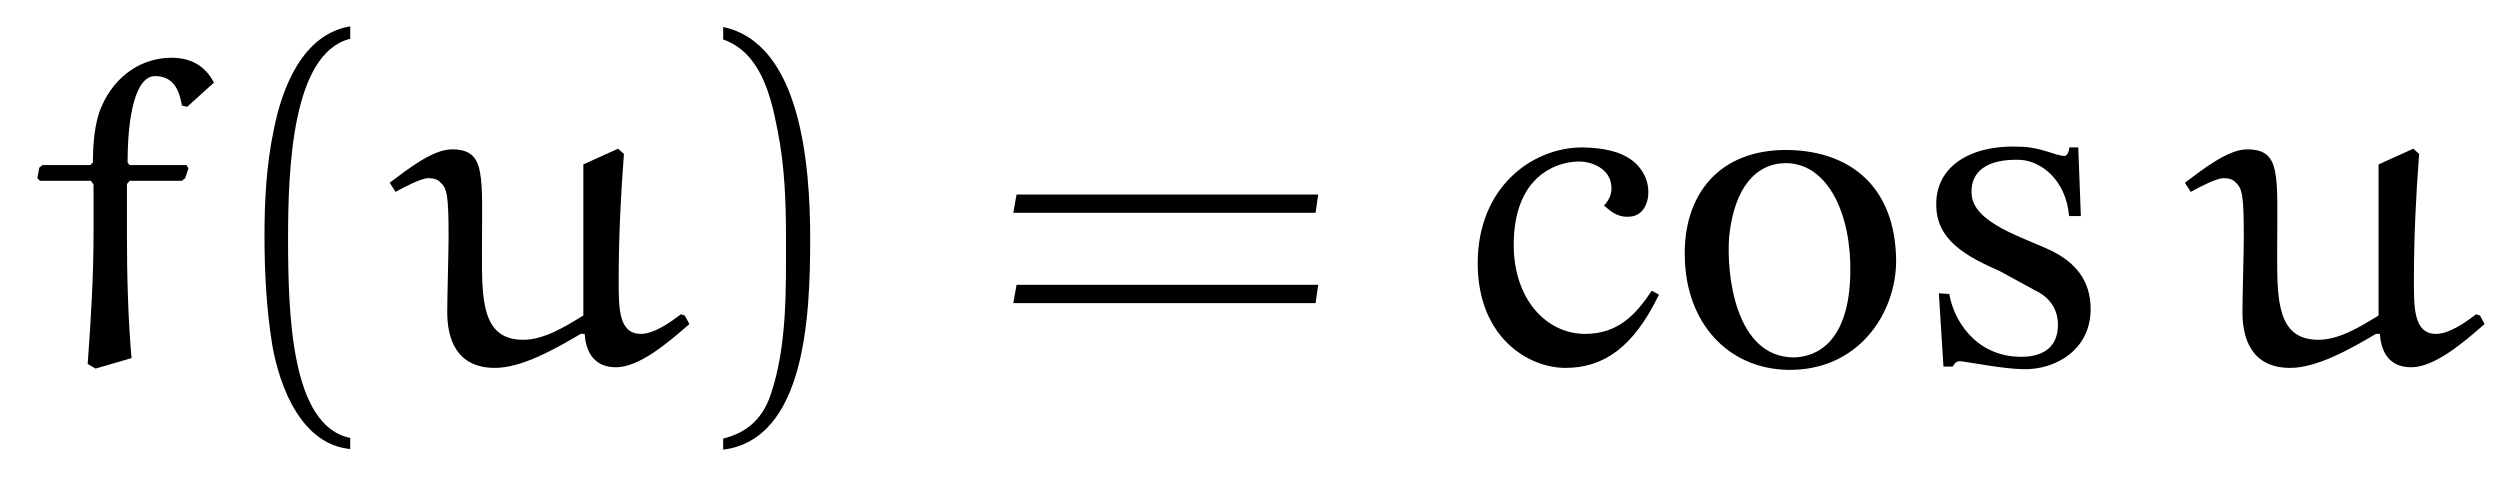
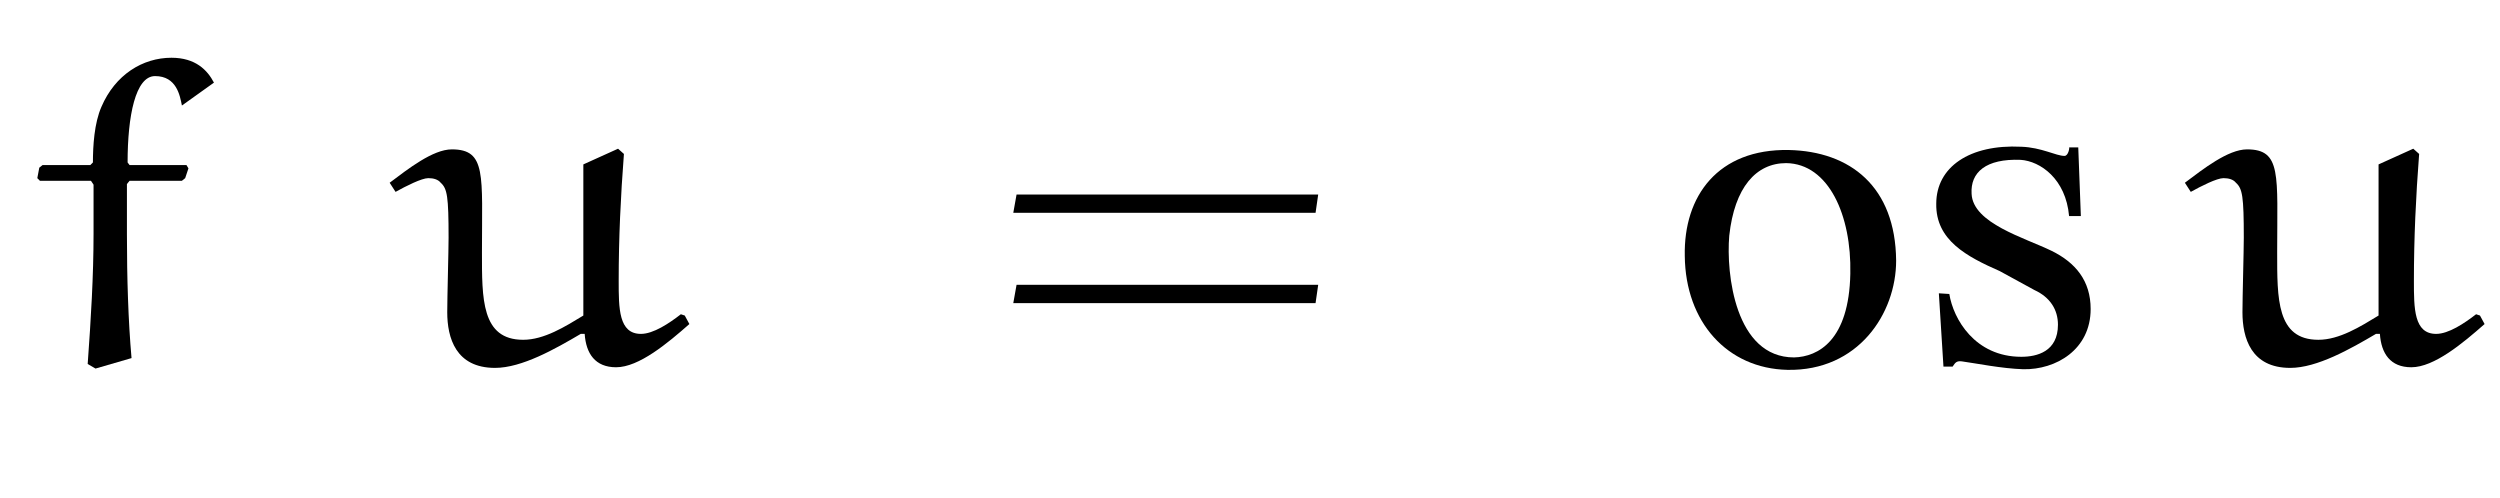
<svg xmlns="http://www.w3.org/2000/svg" xmlns:xlink="http://www.w3.org/1999/xlink" viewBox="0 0 59.699 11.901" version="1.2">
  <defs>
    <g>
      <symbol overflow="visible" id="glyph0-0">
-         <path style="stroke:none;" d="" />
-       </symbol>
+         </symbol>
      <symbol overflow="visible" id="glyph0-1">
-         <path style="stroke:none;" d="M 0.516 -4.734 L 0.438 -4.672 L 0.391 -4.422 L 0.453 -4.359 L 1.672 -4.359 L 1.734 -4.266 L 1.734 -3.094 C 1.734 -2.094 1.672 -1.062 1.594 0.016 L 1.781 0.125 L 2.641 -0.125 C 2.562 -1.016 2.531 -2.047 2.531 -3.078 L 2.531 -4.281 L 2.594 -4.359 L 3.844 -4.359 L 3.922 -4.422 L 4 -4.656 L 3.953 -4.734 L 2.594 -4.734 L 2.547 -4.797 C 2.547 -5.906 2.734 -6.859 3.203 -6.859 C 3.719 -6.859 3.797 -6.391 3.844 -6.156 L 3.969 -6.125 L 4.609 -6.703 C 4.453 -7 4.172 -7.297 3.594 -7.297 C 2.906 -7.297 2.25 -6.891 1.922 -6.125 C 1.75 -5.734 1.719 -5.188 1.719 -4.797 L 1.656 -4.734 Z M 0.516 -4.734 " />
+         <path style="stroke:none;" d="M 0.516 -4.734 L 0.438 -4.672 L 0.391 -4.422 L 0.453 -4.359 L 1.672 -4.359 L 1.734 -4.266 L 1.734 -3.094 C 1.734 -2.094 1.672 -1.062 1.594 0.016 L 1.781 0.125 L 2.641 -0.125 C 2.562 -1.016 2.531 -2.047 2.531 -3.078 L 2.531 -4.281 L 2.594 -4.359 L 3.844 -4.359 L 3.922 -4.422 L 4 -4.656 L 3.953 -4.734 L 2.594 -4.734 L 2.547 -4.797 C 2.547 -5.906 2.734 -6.859 3.203 -6.859 C 3.719 -6.859 3.797 -6.391 3.844 -6.156 L 4.609 -6.703 C 4.453 -7 4.172 -7.297 3.594 -7.297 C 2.906 -7.297 2.25 -6.891 1.922 -6.125 C 1.75 -5.734 1.719 -5.188 1.719 -4.797 L 1.656 -4.734 Z M 0.516 -4.734 " />
      </symbol>
      <symbol overflow="visible" id="glyph0-2">
        <path style="stroke:none;" d="M 7.031 -1.141 L 6.938 -1.172 C 6.656 -0.953 6.281 -0.703 5.984 -0.703 C 5.453 -0.703 5.453 -1.312 5.453 -1.969 C 5.453 -2.984 5.5 -3.984 5.578 -5 L 5.438 -5.125 L 4.609 -4.75 C 4.609 -4.516 4.609 -4.094 4.609 -3.594 C 4.609 -2.812 4.609 -1.844 4.609 -1.141 C 4.172 -0.875 3.672 -0.562 3.172 -0.562 C 2.172 -0.562 2.188 -1.547 2.188 -2.656 C 2.188 -4.5 2.297 -5.109 1.469 -5.109 C 1.016 -5.109 0.422 -4.641 -0.016 -4.312 L 0.125 -4.094 C 0.375 -4.234 0.75 -4.422 0.906 -4.422 C 1.031 -4.422 1.141 -4.391 1.203 -4.312 C 1.359 -4.172 1.391 -3.984 1.391 -3 C 1.391 -2.688 1.359 -1.578 1.359 -1.219 C 1.359 -0.609 1.562 0.109 2.5 0.109 C 3.141 0.109 3.938 -0.344 4.547 -0.703 L 4.641 -0.703 C 4.672 -0.234 4.891 0.094 5.391 0.094 C 5.938 0.094 6.625 -0.484 7.141 -0.938 Z M 7.031 -1.141 " />
      </symbol>
      <symbol overflow="visible" id="glyph1-0">
        <path style="stroke:none;" d="" />
      </symbol>
      <symbol overflow="visible" id="glyph1-1">
-         <path style="stroke:none;" d="M 3.281 1.781 C 1.875 1.5 1.797 -1.141 1.797 -2.984 C 1.797 -4.641 1.891 -7.406 3.281 -7.75 L 3.281 -8.047 C 2.156 -7.859 1.656 -6.609 1.453 -5.562 C 1.281 -4.75 1.234 -3.891 1.234 -3.047 C 1.234 -2.172 1.281 -1.281 1.422 -0.422 C 1.609 0.625 2.141 1.938 3.281 2.047 Z M 3.281 1.781 " />
-       </symbol>
+         </symbol>
      <symbol overflow="visible" id="glyph1-2">
-         <path style="stroke:none;" d="M 0.938 -7.734 C 1.828 -7.422 2.078 -6.391 2.234 -5.578 C 2.406 -4.734 2.438 -3.859 2.438 -3.016 C 2.438 -1.766 2.469 -0.438 2.078 0.734 C 1.859 1.391 1.438 1.672 0.938 1.797 L 0.938 2.062 C 2.891 1.812 3.016 -1.094 3.016 -2.969 C 3.016 -4.781 2.781 -7.641 0.938 -8.031 Z M 0.938 -7.734 " />
-       </symbol>
+         </symbol>
      <symbol overflow="visible" id="glyph1-3">
        <path style="stroke:none;" d="M 7.812 -3.594 L 7.875 -4.031 L 0.672 -4.031 L 0.594 -3.594 Z M 7.812 -1.438 L 7.875 -1.875 L 0.672 -1.875 L 0.594 -1.438 Z M 7.812 -1.438 " />
      </symbol>
      <symbol overflow="visible" id="glyph2-0">
-         <path style="stroke:none;" d="" />
-       </symbol>
+         </symbol>
      <symbol overflow="visible" id="glyph2-1">
-         <path style="stroke:none;" d="M 4.734 -1.641 L 4.562 -1.734 C 4.188 -1.172 3.766 -0.703 2.969 -0.703 C 2.047 -0.703 1.266 -1.531 1.266 -2.828 C 1.266 -4.484 2.297 -4.781 2.703 -4.812 C 3.109 -4.859 3.5 -4.656 3.578 -4.344 C 3.656 -4.047 3.516 -3.875 3.422 -3.766 C 3.516 -3.703 3.688 -3.484 4.016 -3.5 C 4.484 -3.516 4.578 -4.109 4.391 -4.484 C 4.25 -4.766 3.938 -5.141 2.906 -5.156 C 1.703 -5.156 0.406 -4.203 0.406 -2.391 C 0.406 -0.625 1.609 0.109 2.5 0.109 C 3.406 0.109 4.125 -0.375 4.734 -1.641 Z M 4.734 -1.641 " />
-       </symbol>
+         </symbol>
      <symbol overflow="visible" id="glyph2-2">
        <path style="stroke:none;" d="M 5.469 -2.453 C 5.453 -4.219 4.375 -5.062 2.906 -5.094 C 1.219 -5.125 0.391 -4 0.422 -2.562 C 0.438 -0.984 1.438 0.125 2.875 0.156 C 4.562 0.188 5.469 -1.188 5.469 -2.453 Z M 4.375 -2.141 C 4.344 -0.547 3.609 -0.156 3.031 -0.141 C 1.625 -0.141 1.406 -2.141 1.484 -3.047 C 1.609 -4.203 2.125 -4.781 2.844 -4.781 C 3.859 -4.766 4.406 -3.531 4.375 -2.141 Z M 4.375 -2.141 " />
      </symbol>
      <symbol overflow="visible" id="glyph2-3">
        <path style="stroke:none;" d="M 4.234 -1.297 C 4.234 -1.969 3.875 -2.406 3.297 -2.688 C 2.656 -3 1.422 -3.344 1.391 -4.047 C 1.359 -4.562 1.734 -4.891 2.562 -4.859 C 3.031 -4.828 3.641 -4.406 3.719 -3.516 L 4 -3.516 L 3.938 -5.156 L 3.719 -5.156 C 3.734 -5.156 3.703 -4.953 3.609 -4.953 C 3.406 -4.953 3.062 -5.156 2.578 -5.172 C 1.344 -5.234 0.547 -4.688 0.547 -3.812 C 0.531 -2.938 1.281 -2.547 2.062 -2.203 L 2.891 -1.75 C 3.266 -1.578 3.453 -1.281 3.453 -0.922 C 3.453 -0.281 2.953 -0.156 2.578 -0.156 C 1.469 -0.156 0.953 -1.062 0.859 -1.656 L 0.609 -1.672 L 0.719 0.078 L 0.938 0.078 C 1 -0.016 1.031 -0.062 1.156 -0.047 C 1.5 0 2.109 0.125 2.625 0.141 C 3.406 0.156 4.234 -0.328 4.234 -1.297 Z M 4.234 -1.297 " />
      </symbol>
    </g>
    <clipPath id="clip1">
      <path d="M 52 3 L 59.699 3 L 59.699 9 L 52 9 Z M 52 3 " />
    </clipPath>
  </defs>
  <g id="surface1">
    <g style="fill:rgb(0%,0%,0%);fill-opacity:1;">
      <use xlink:href="#glyph0-1" x="0.5" y="8.676" />
    </g>
    <g style="fill:rgb(0%,0%,0%);fill-opacity:1;">
      <use xlink:href="#glyph1-1" x="5.082" y="8.676" />
    </g>
    <g style="fill:rgb(0%,0%,0%);fill-opacity:1;">
      <use xlink:href="#glyph0-2" x="9.321" y="8.676" />
    </g>
    <g style="fill:rgb(0%,0%,0%);fill-opacity:1;">
      <use xlink:href="#glyph1-2" x="16.331" y="8.676" />
    </g>
    <g style="fill:rgb(0%,0%,0%);fill-opacity:1;">
      <use xlink:href="#glyph1-3" x="23.603" y="8.676" />
    </g>
    <g style="fill:rgb(0%,0%,0%);fill-opacity:1;">
      <use xlink:href="#glyph2-1" x="34.881" y="8.676" />
      <use xlink:href="#glyph2-2" x="39.81" y="8.676" />
      <use xlink:href="#glyph2-3" x="45.69" y="8.676" />
    </g>
    <g clip-path="url(#clip1)" clip-rule="nonzero">
      <g style="fill:rgb(0%,0%,0%);fill-opacity:1;">
        <use xlink:href="#glyph0-2" x="52.19" y="8.676" />
      </g>
    </g>
  </g>
</svg>